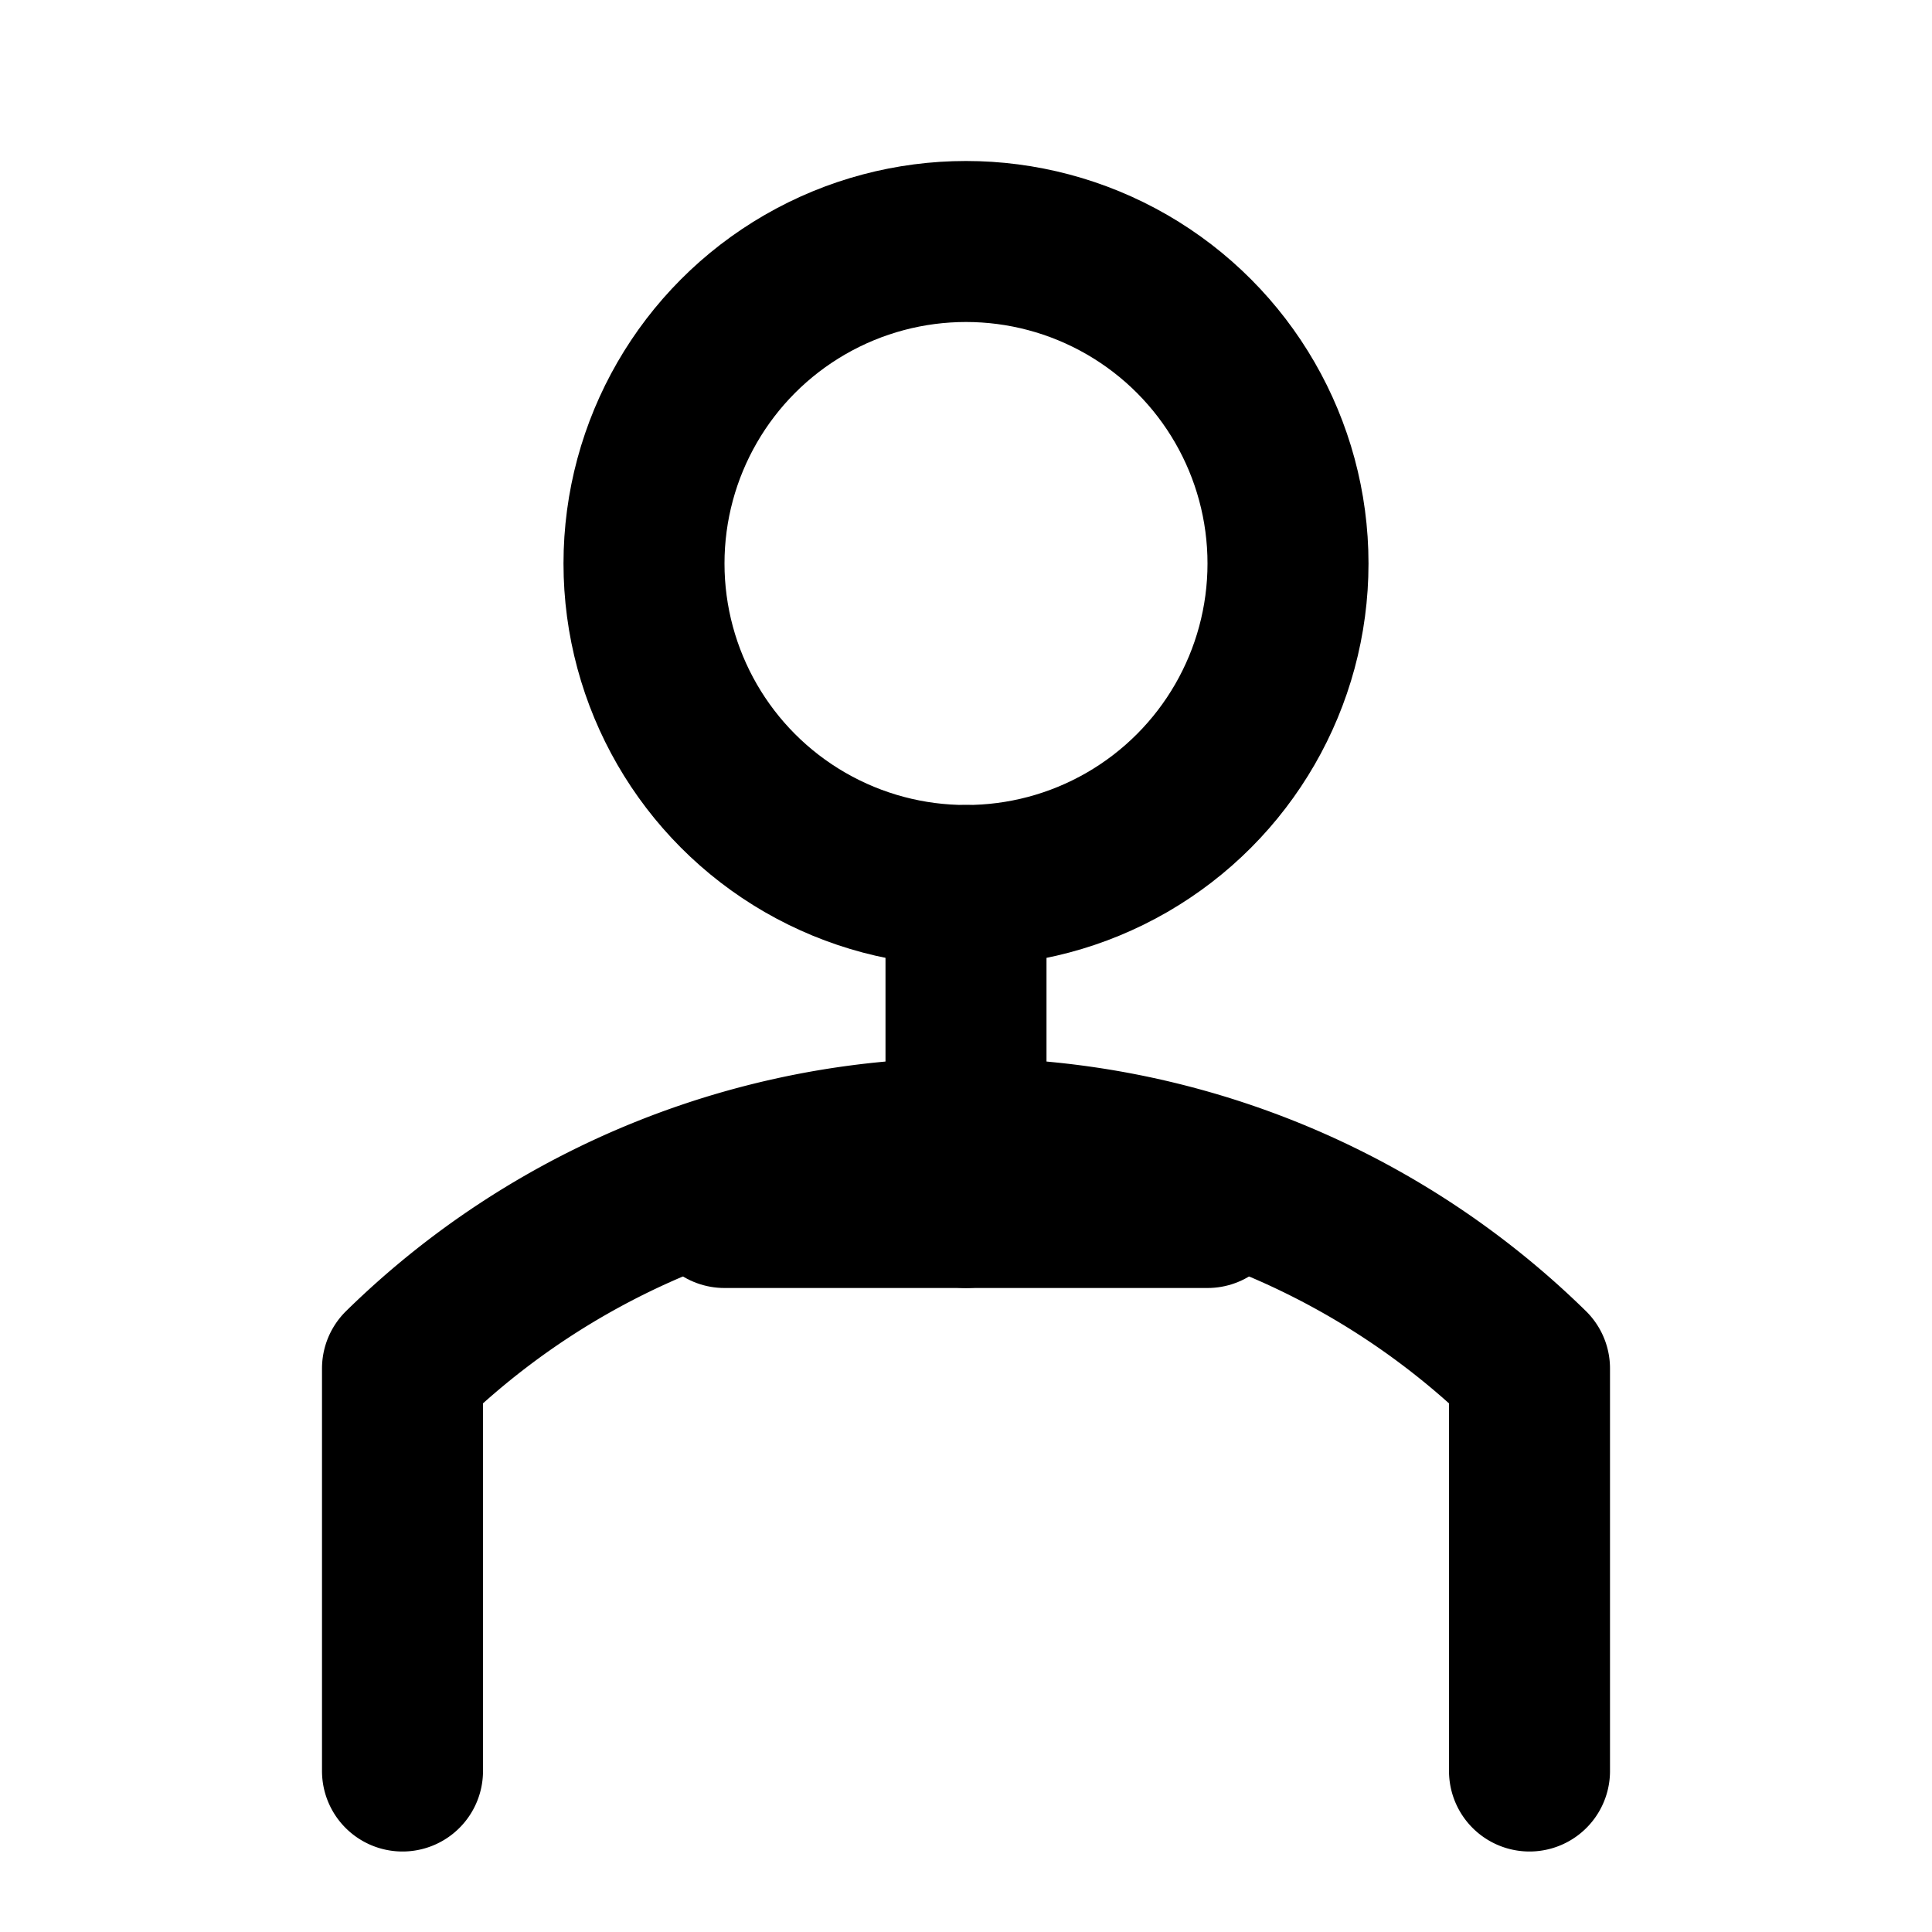
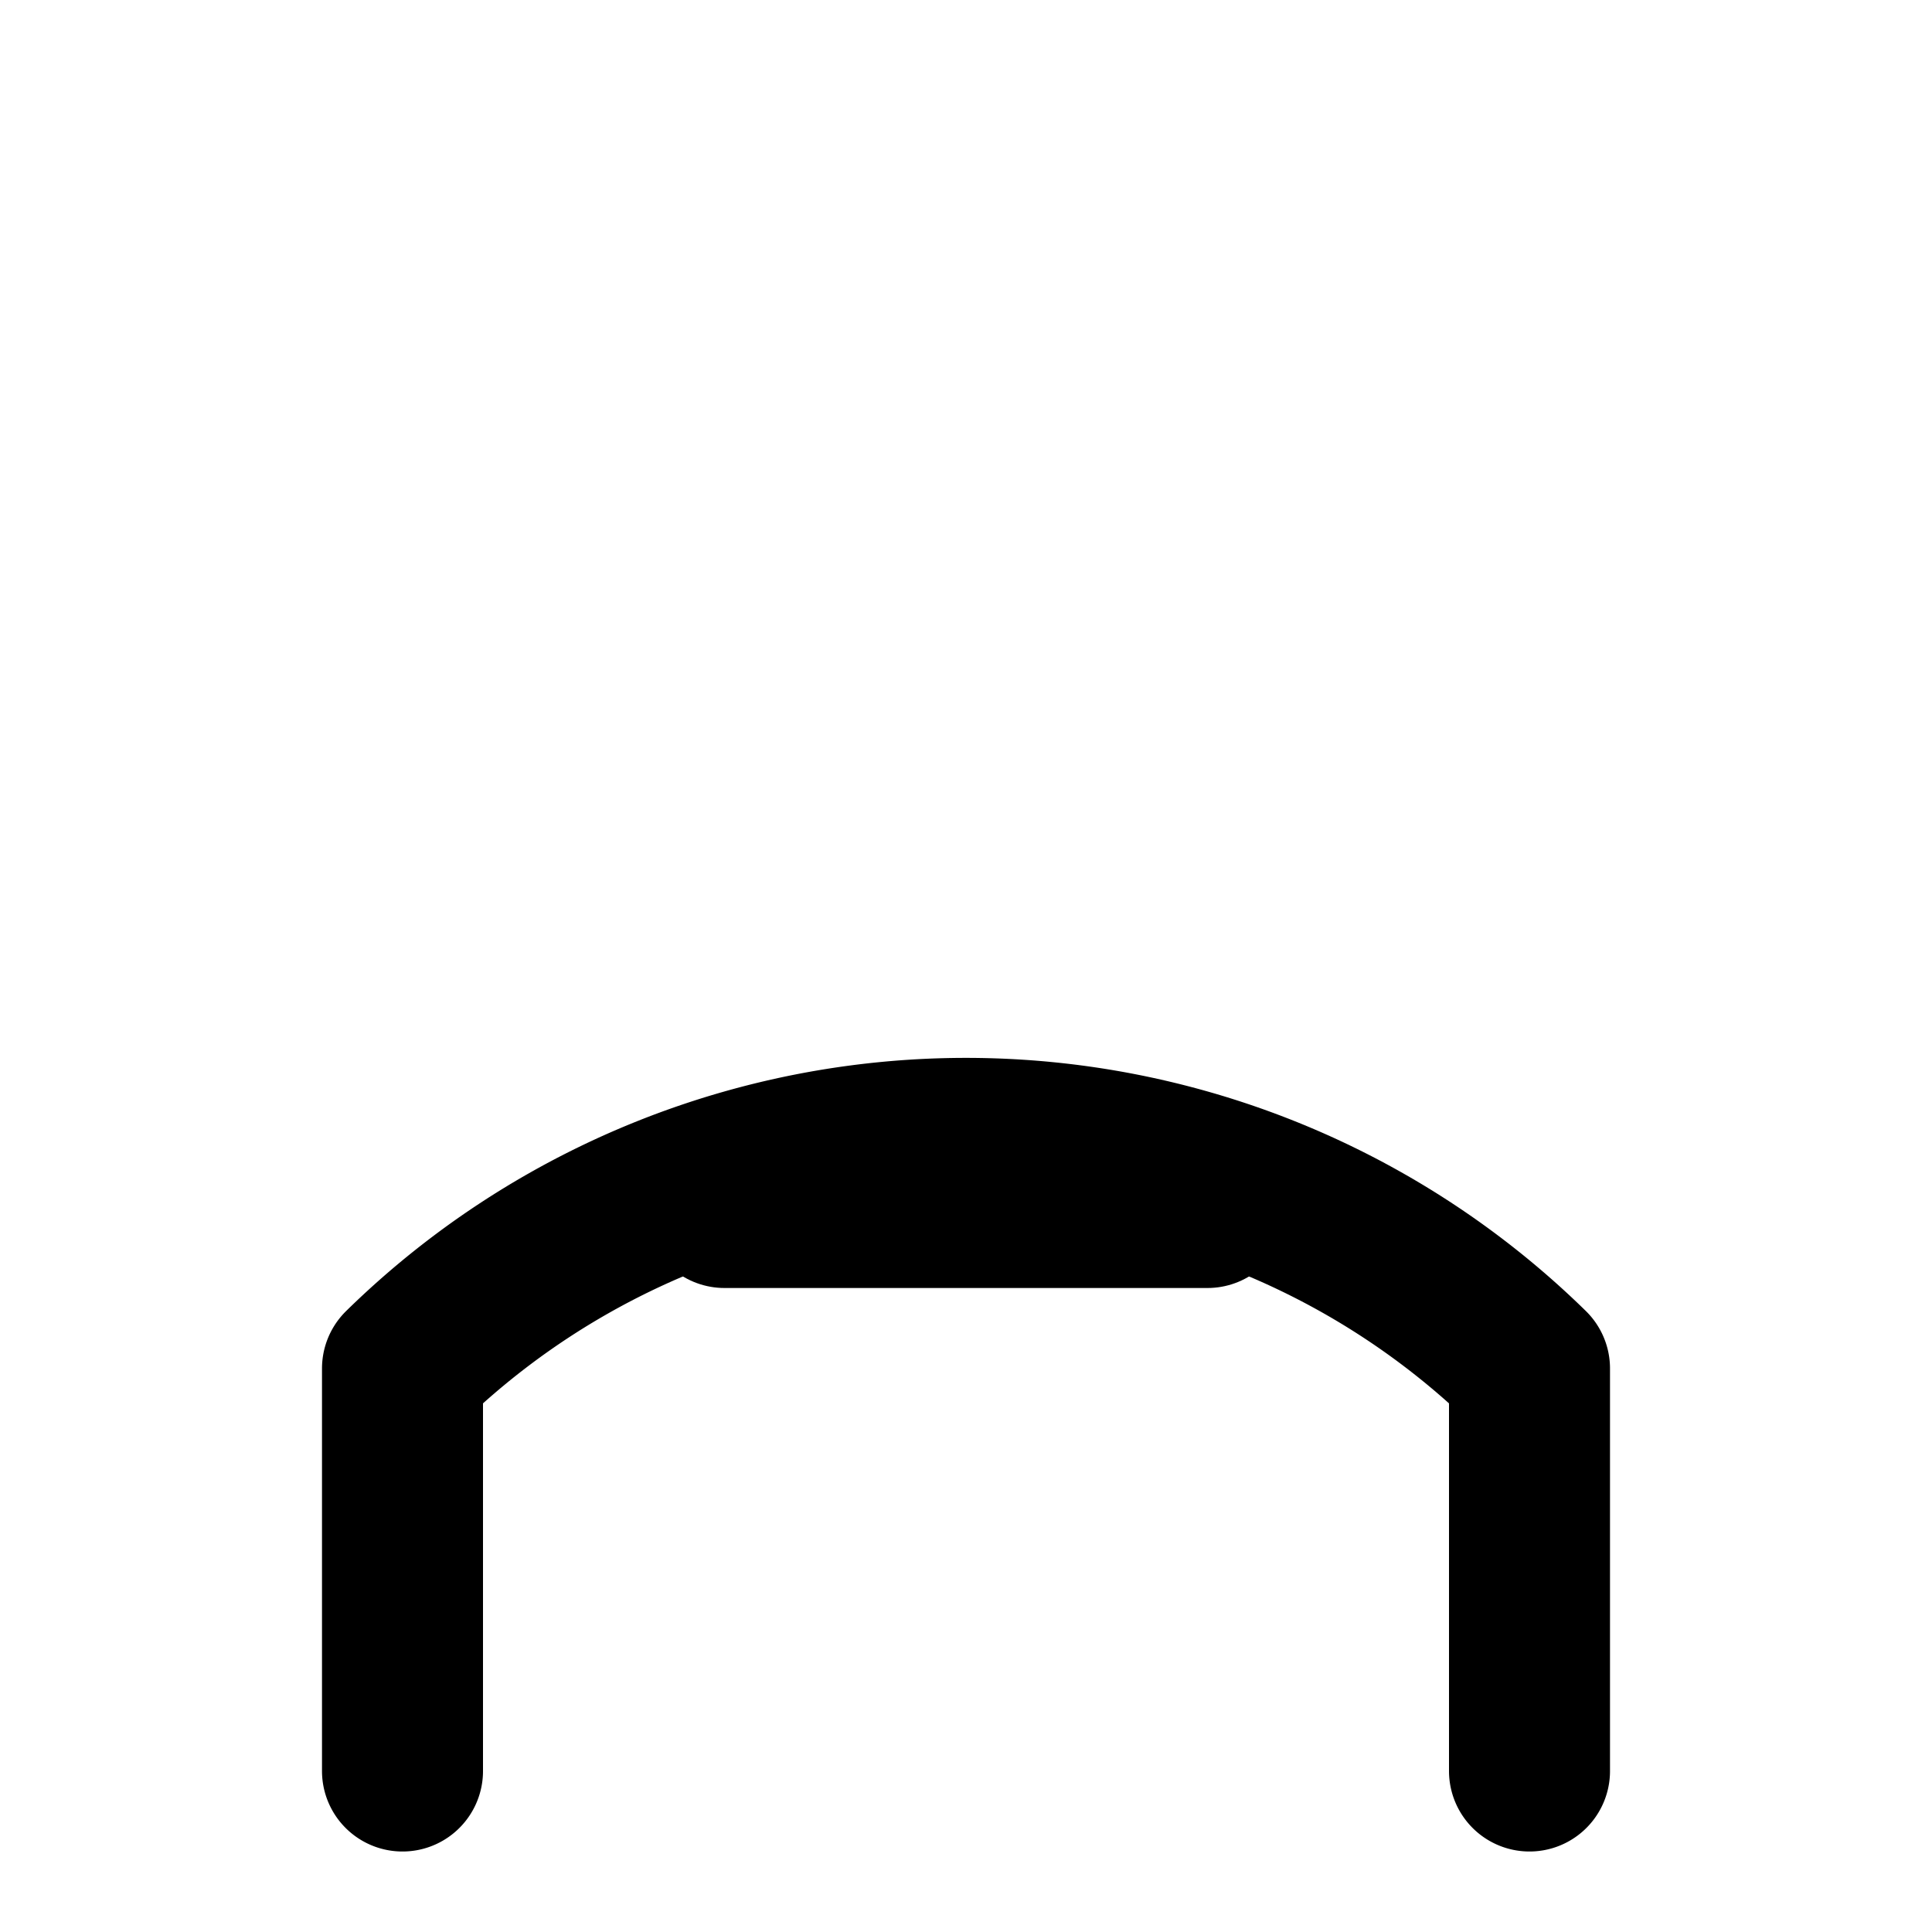
<svg xmlns="http://www.w3.org/2000/svg" width="24" height="24" viewBox="0 0 24 24" fill="none" stroke="currentColor" stroke-width="2" stroke-linecap="round" stroke-linejoin="round">
-   <circle cx="12" cy="7" r="4" />
  <path d="M5 22v-5a10 10 0 0 1 14 0v5" />
-   <path d="M12 11v4" />
  <path d="M9 15h6" />
</svg>